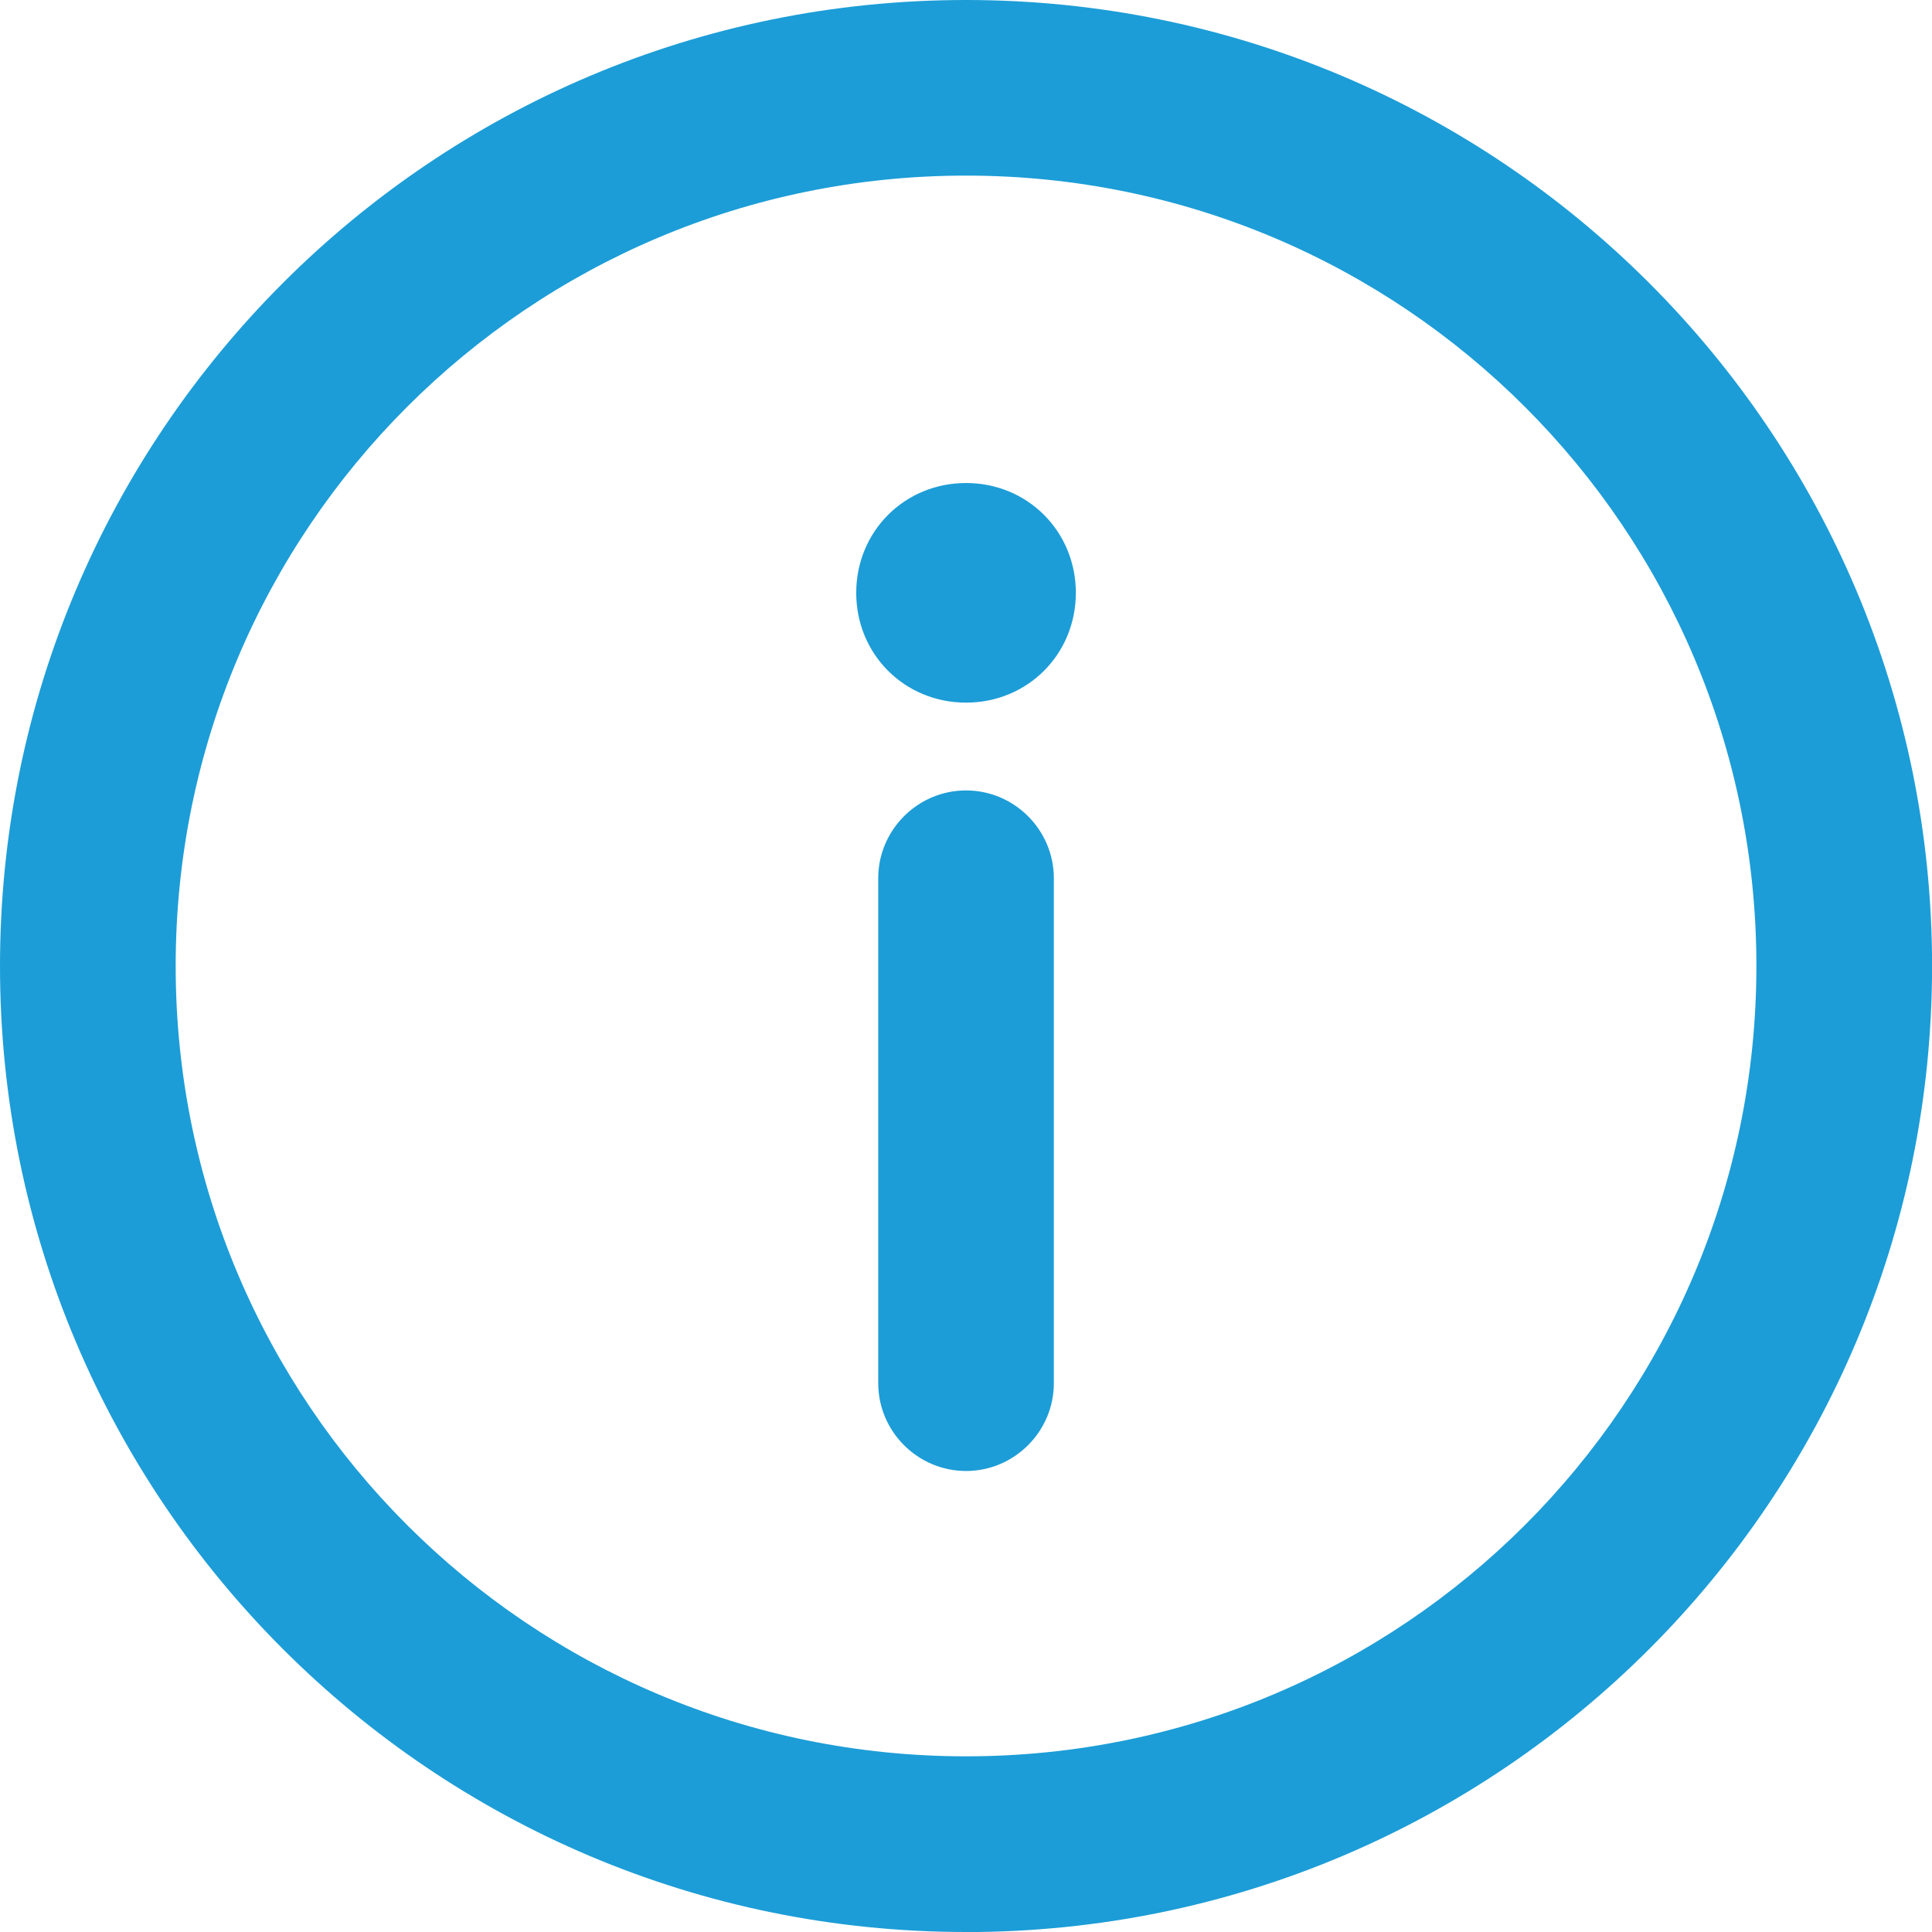
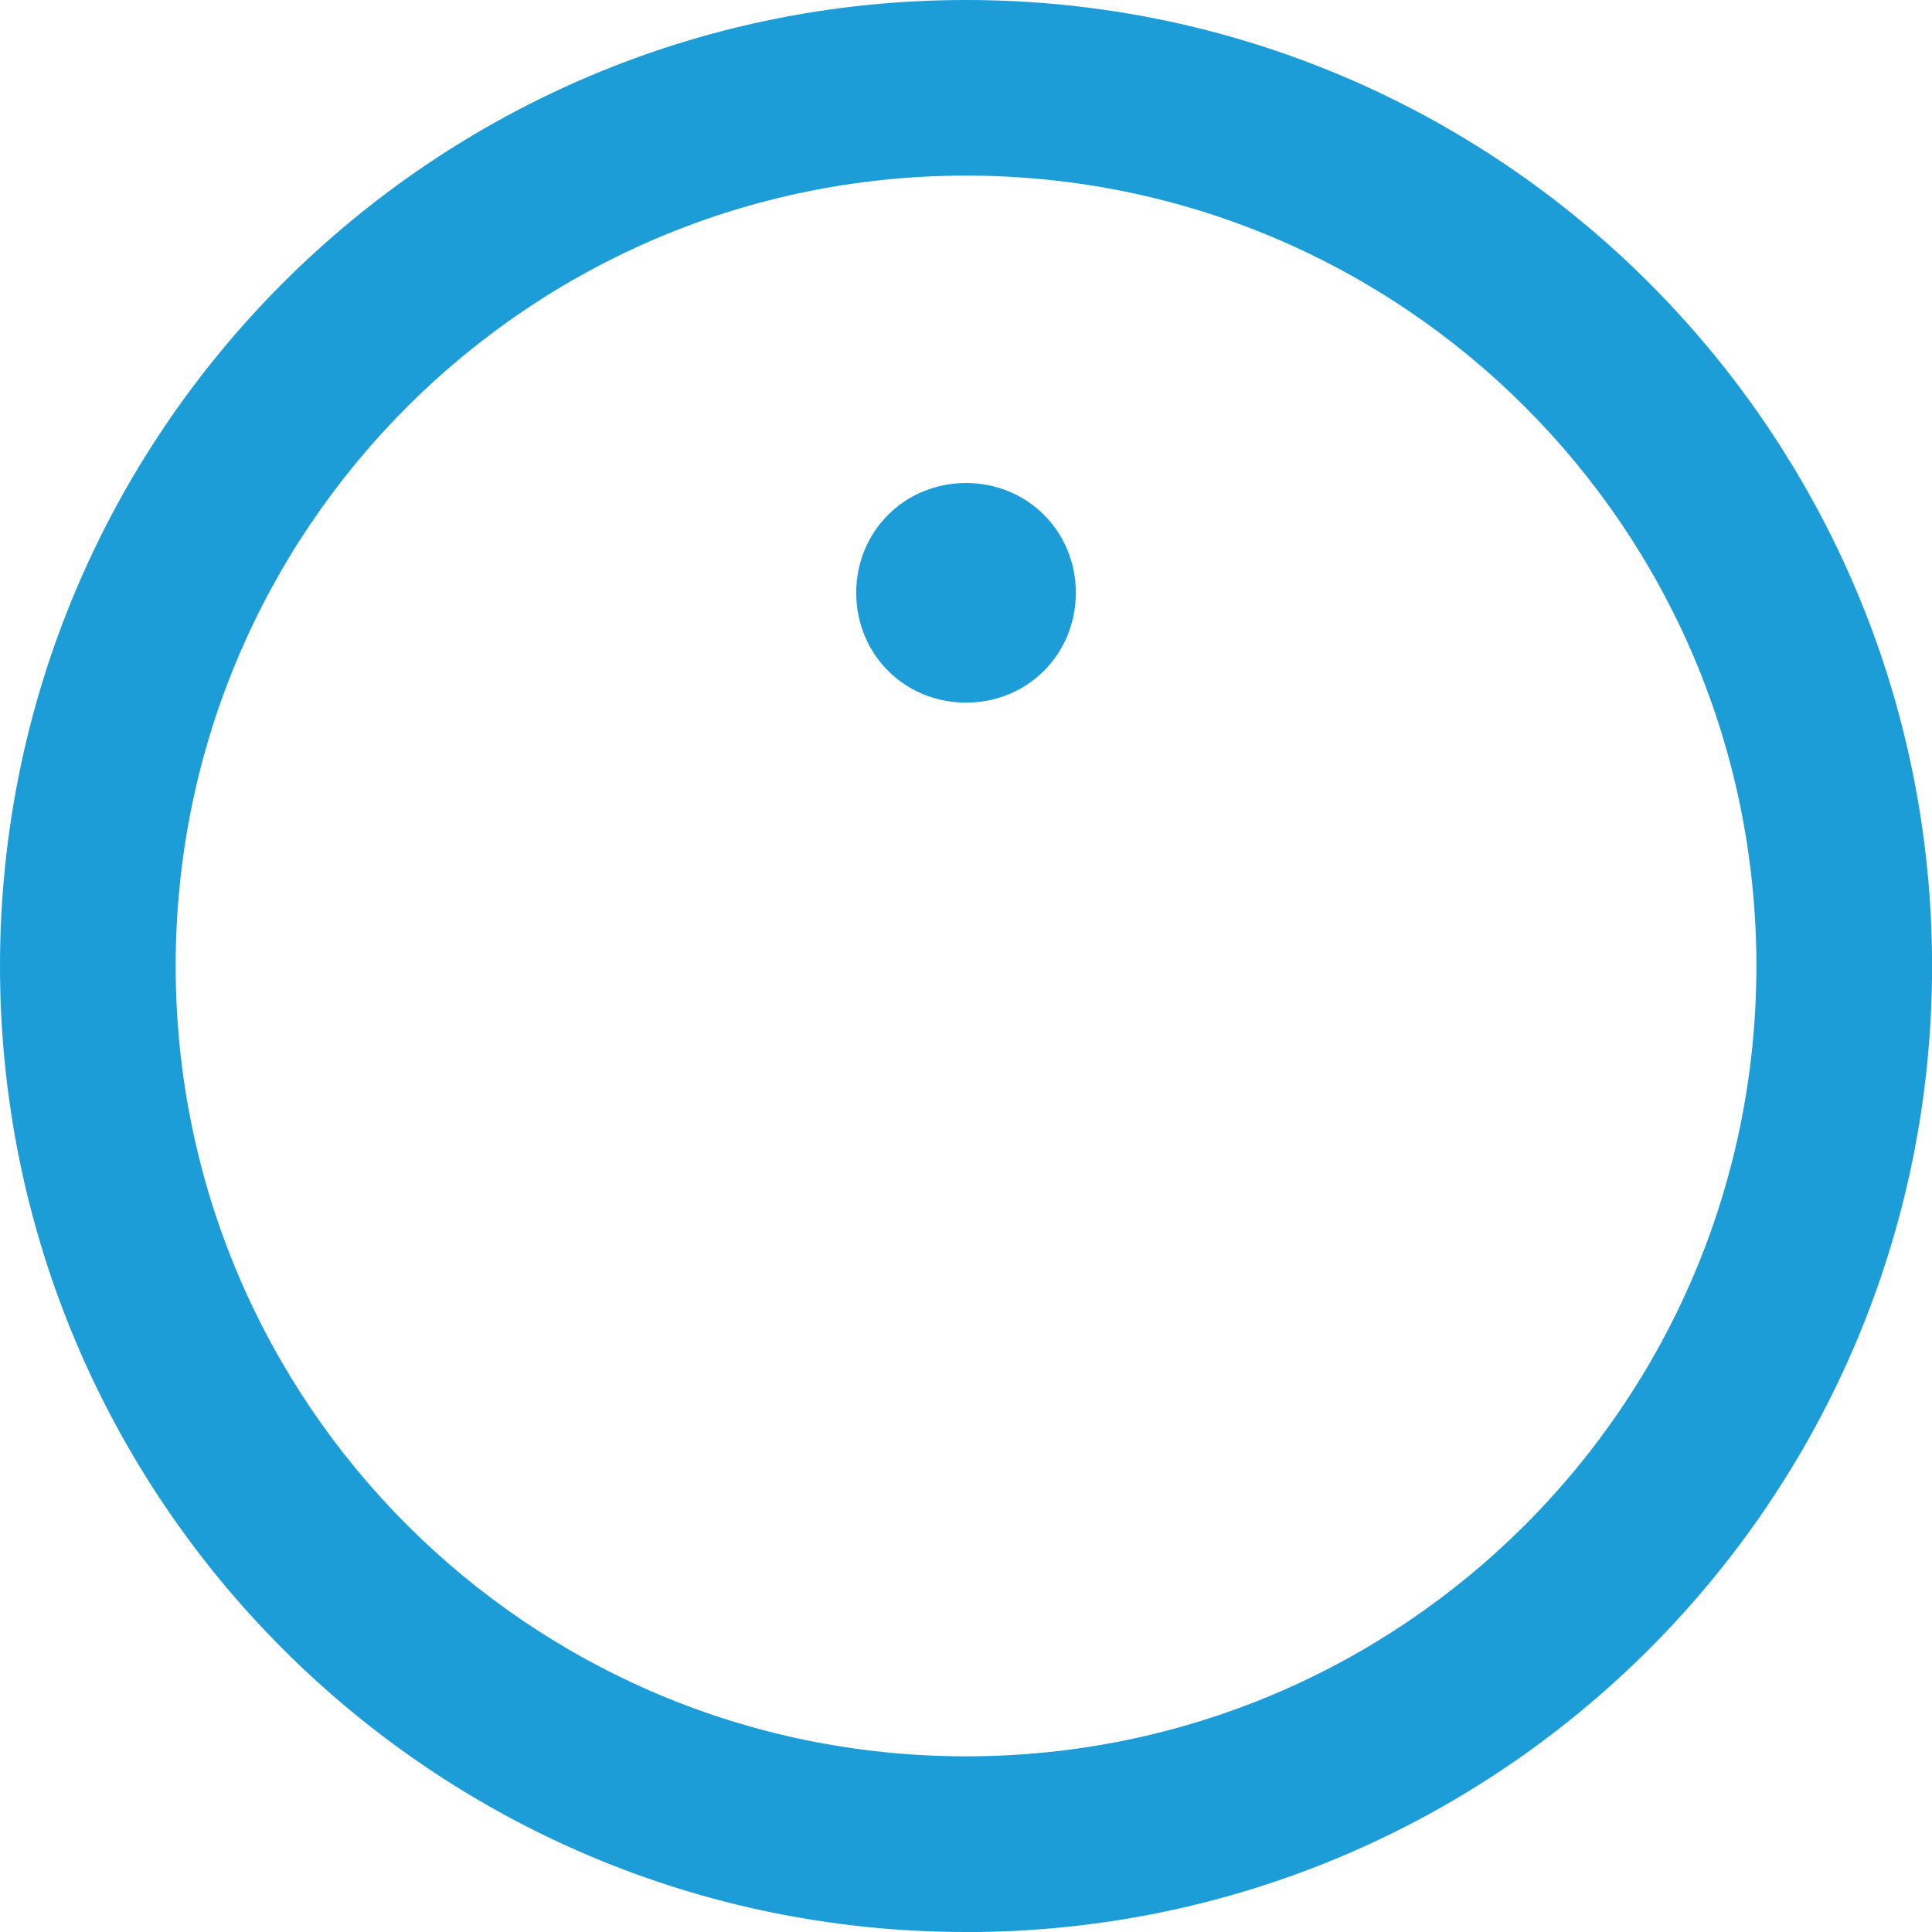
<svg xmlns="http://www.w3.org/2000/svg" id="Ebene_1" data-name="Ebene 1" viewBox="0 0 269.55 269.55">
  <defs>
    <style>
      .cls-1 {
        fill: #1c9dd7;
      }
    </style>
  </defs>
  <path class="cls-1" d="M134.78,269.55C60.34,269.55,0,209.21,0,134.78S60.34,0,134.78,0s134.78,60.34,134.78,134.78-60.34,134.78-134.78,134.78ZM134.78,24.5c-60.96,0-110.27,49.32-110.27,110.27s49.32,110.27,110.27,110.27,110.27-49.32,110.27-110.27S195.73,24.5,134.78,24.5Z" />
-   <path class="cls-1" d="M134.78,205.23c-6.74,0-12.25-5.51-12.25-12.25v-70.45c0-6.74,5.51-12.25,12.25-12.25s12.25,5.51,12.25,12.25v70.45c0,6.74-5.51,12.25-12.25,12.25Z" />
  <path class="cls-1" d="M134.78,67.39c-8.58,0-15.32,6.74-15.32,15.32s6.74,15.32,15.32,15.32,15.32-6.74,15.32-15.32-6.74-15.32-15.32-15.32Z" />
</svg>